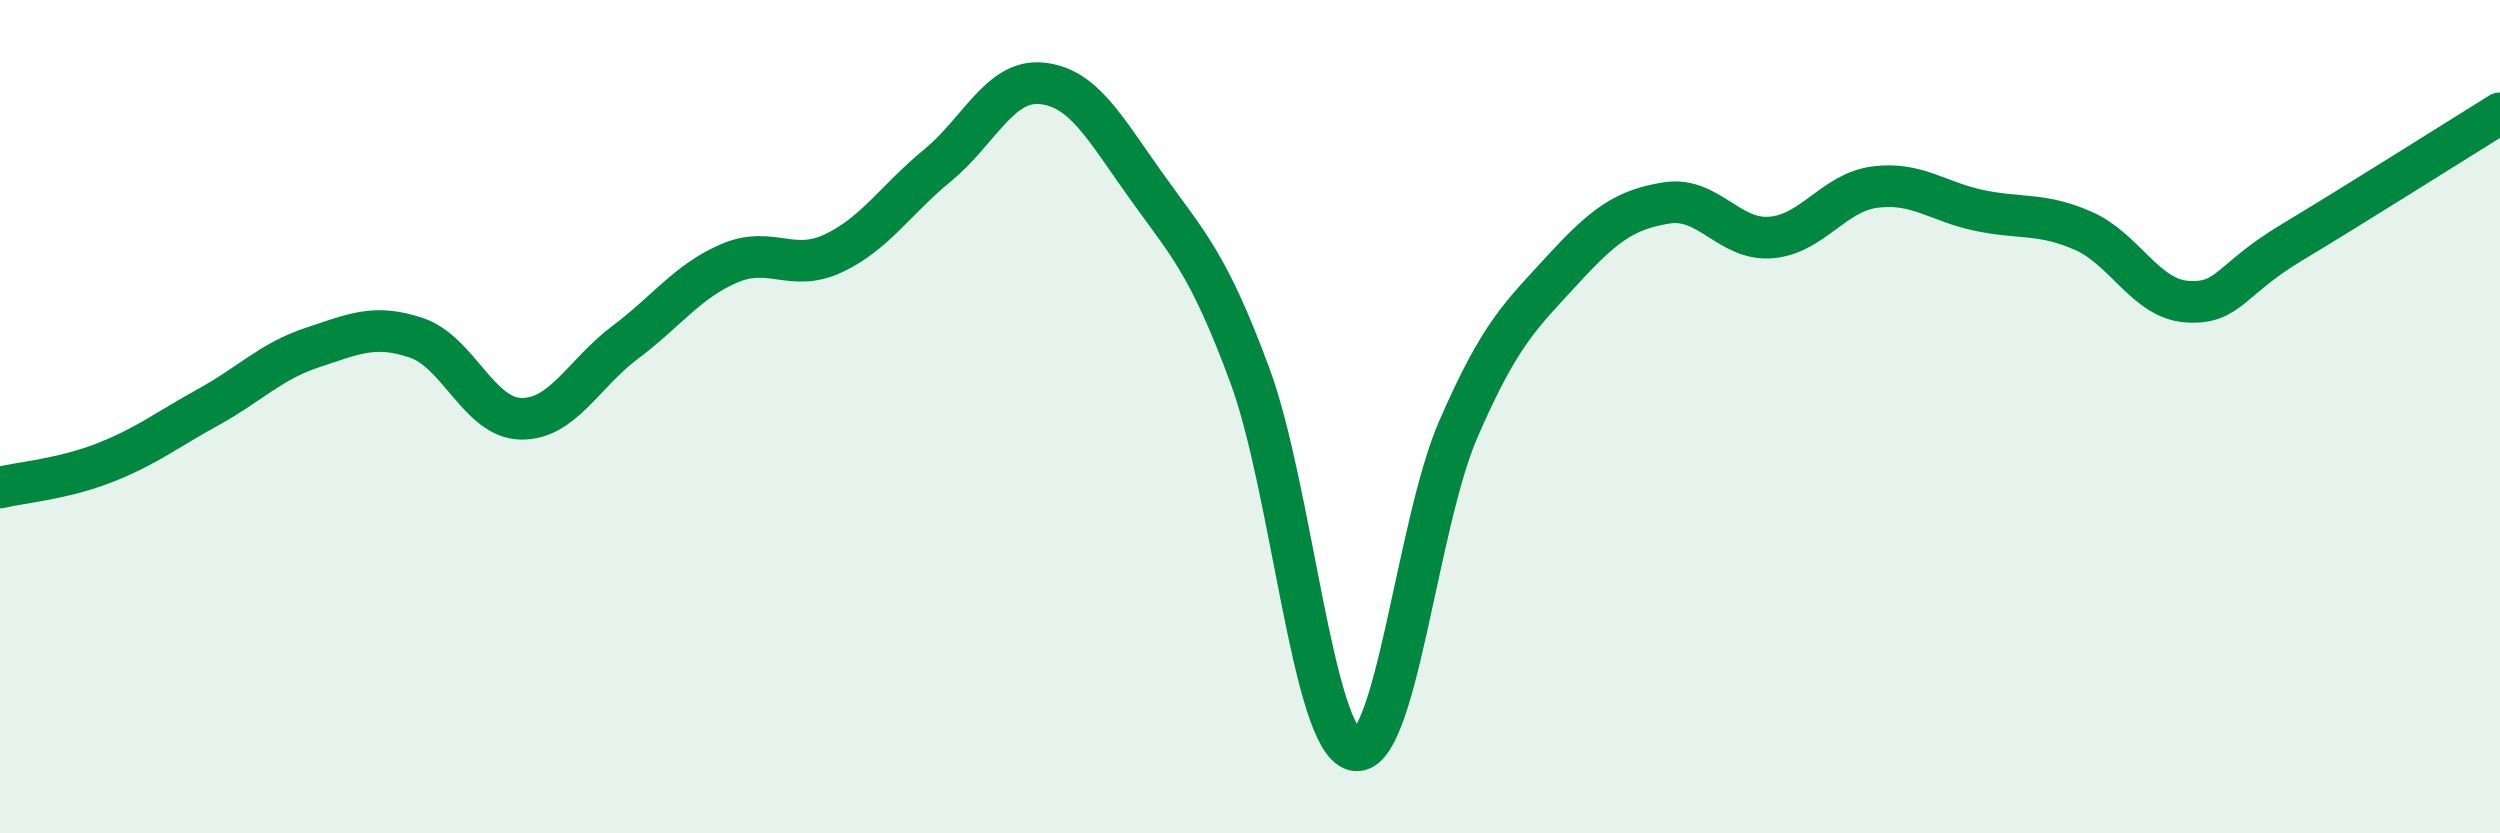
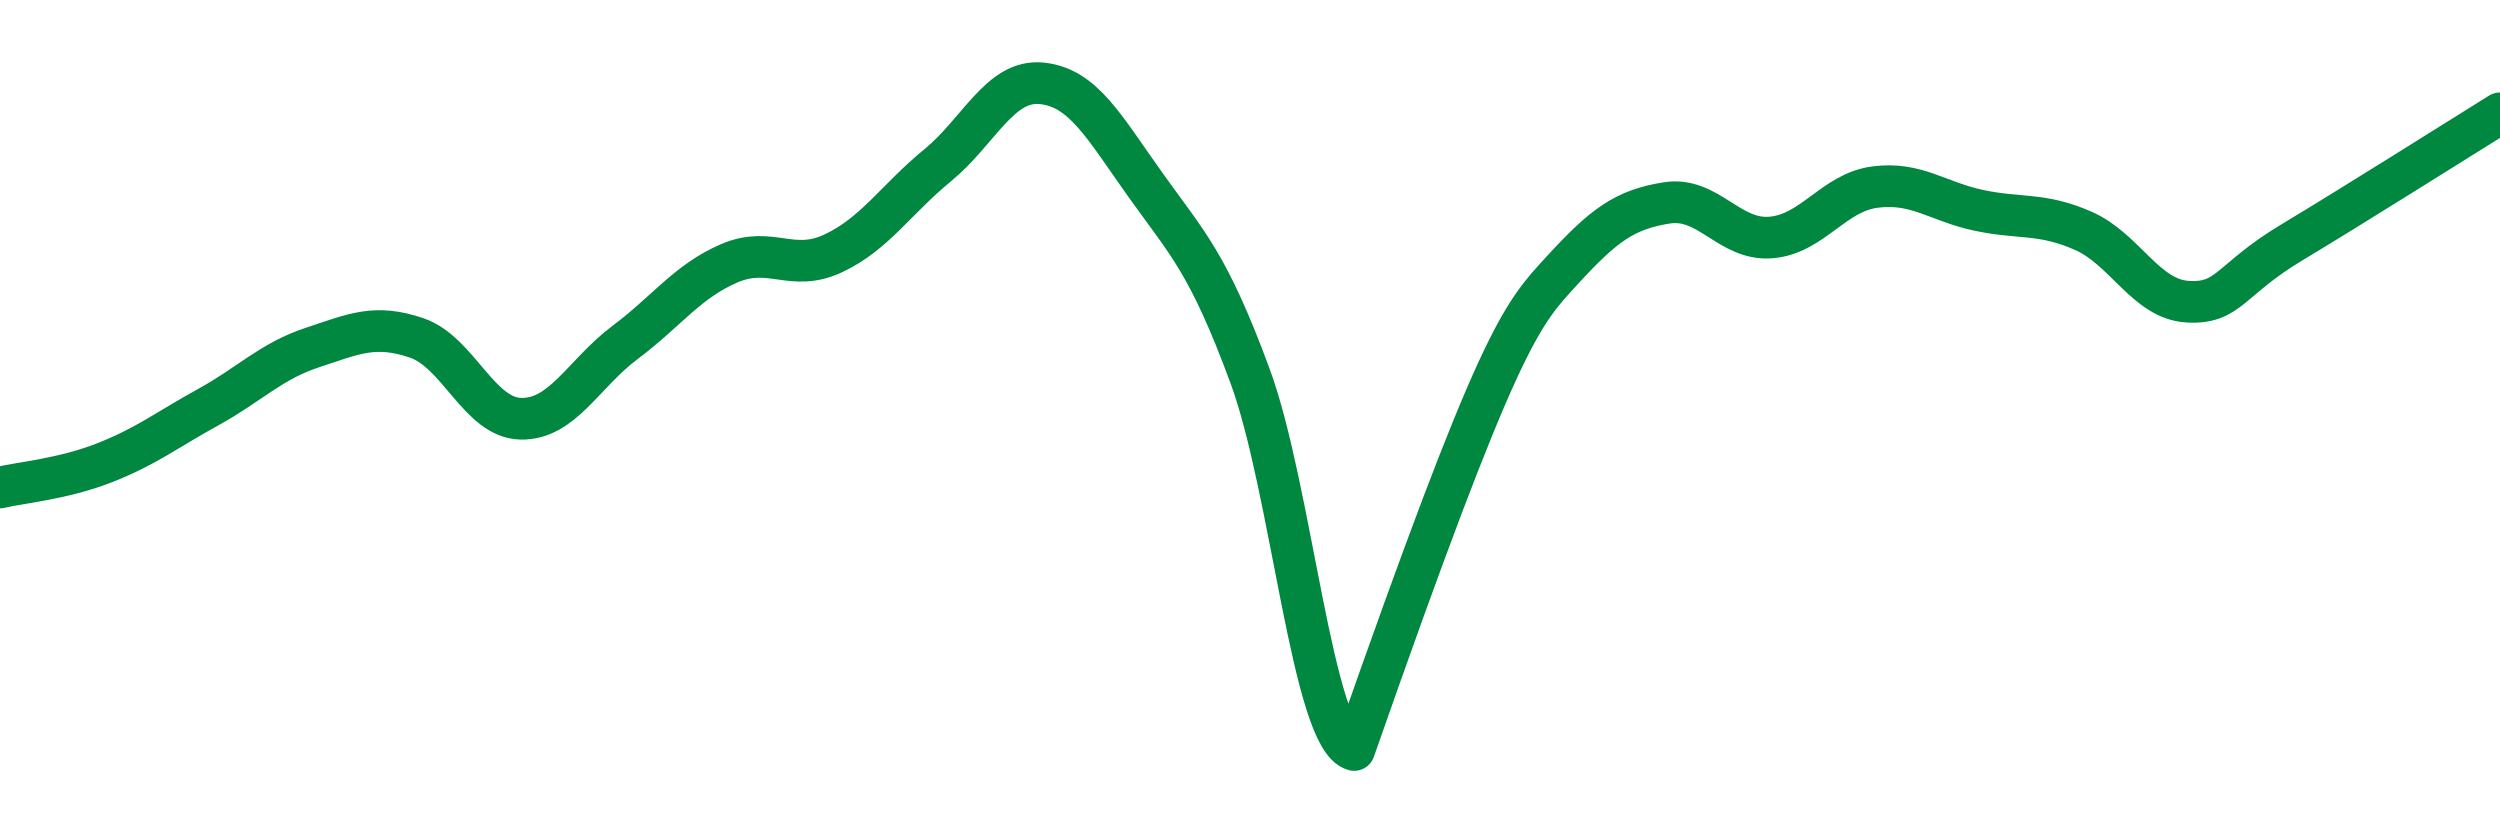
<svg xmlns="http://www.w3.org/2000/svg" width="60" height="20" viewBox="0 0 60 20">
-   <path d="M 0,11.7 C 0.5,11.58 1.5,11.5 2.5,11.11 C 3.5,10.72 4,10.32 5,9.77 C 6,9.22 6.5,8.67 7.5,8.34 C 8.5,8.01 9,7.77 10,8.11 C 11,8.45 11.5,10.03 12.5,10.05 C 13.5,10.07 14,8.97 15,8.22 C 16,7.47 16.5,6.75 17.5,6.32 C 18.5,5.89 19,6.55 20,6.08 C 21,5.61 21.5,4.79 22.5,3.97 C 23.5,3.15 24,1.9 25,2 C 26,2.1 26.5,3.05 27.5,4.45 C 28.5,5.85 29,6.31 30,9.02 C 31,11.73 31.5,17.74 32.5,18 C 33.5,18.26 34,12.6 35,10.3 C 36,8 36.5,7.57 37.5,6.48 C 38.5,5.39 39,5.03 40,4.87 C 41,4.71 41.5,5.78 42.5,5.7 C 43.5,5.62 44,4.62 45,4.49 C 46,4.36 46.5,4.84 47.5,5.05 C 48.5,5.26 49,5.1 50,5.54 C 51,5.98 51.5,7.18 52.5,7.24 C 53.5,7.3 53.5,6.72 55,5.82 C 56.5,4.92 59,3.34 60,2.72L60 20L0 20Z" fill="#008740" opacity="0.1" stroke-linecap="round" stroke-linejoin="round" />
-   <path d="M 0,11.7 C 0.5,11.58 1.5,11.5 2.5,11.11 C 3.5,10.72 4,10.32 5,9.77 C 6,9.22 6.5,8.67 7.5,8.34 C 8.5,8.01 9,7.77 10,8.11 C 11,8.45 11.5,10.03 12.5,10.05 C 13.5,10.07 14,8.97 15,8.22 C 16,7.47 16.5,6.75 17.5,6.32 C 18.5,5.89 19,6.55 20,6.08 C 21,5.61 21.5,4.79 22.5,3.97 C 23.5,3.15 24,1.9 25,2 C 26,2.1 26.5,3.05 27.5,4.45 C 28.5,5.85 29,6.31 30,9.02 C 31,11.73 31.5,17.74 32.5,18 C 33.5,18.26 34,12.6 35,10.3 C 36,8 36.5,7.57 37.5,6.48 C 38.5,5.39 39,5.03 40,4.87 C 41,4.71 41.5,5.78 42.5,5.7 C 43.5,5.62 44,4.62 45,4.49 C 46,4.36 46.5,4.84 47.5,5.05 C 48.5,5.26 49,5.1 50,5.54 C 51,5.98 51.5,7.18 52.5,7.24 C 53.5,7.3 53.5,6.72 55,5.82 C 56.5,4.92 59,3.34 60,2.72" stroke="#008740" stroke-width="1" fill="none" stroke-linecap="round" stroke-linejoin="round" />
+   <path d="M 0,11.7 C 0.5,11.58 1.5,11.5 2.5,11.11 C 3.5,10.72 4,10.32 5,9.77 C 6,9.22 6.5,8.67 7.5,8.34 C 8.5,8.01 9,7.77 10,8.11 C 11,8.45 11.5,10.03 12.5,10.05 C 13.5,10.07 14,8.97 15,8.22 C 16,7.47 16.5,6.75 17.5,6.32 C 18.5,5.89 19,6.55 20,6.08 C 21,5.61 21.5,4.79 22.5,3.97 C 23.5,3.15 24,1.9 25,2 C 26,2.1 26.5,3.05 27.5,4.45 C 28.5,5.85 29,6.31 30,9.02 C 31,11.73 31.5,17.74 32.5,18 C 36,8 36.5,7.57 37.5,6.48 C 38.5,5.39 39,5.03 40,4.87 C 41,4.71 41.5,5.78 42.5,5.7 C 43.5,5.62 44,4.62 45,4.49 C 46,4.36 46.5,4.84 47.5,5.05 C 48.5,5.26 49,5.1 50,5.54 C 51,5.98 51.5,7.18 52.5,7.24 C 53.5,7.3 53.5,6.72 55,5.82 C 56.5,4.92 59,3.34 60,2.72" stroke="#008740" stroke-width="1" fill="none" stroke-linecap="round" stroke-linejoin="round" />
</svg>